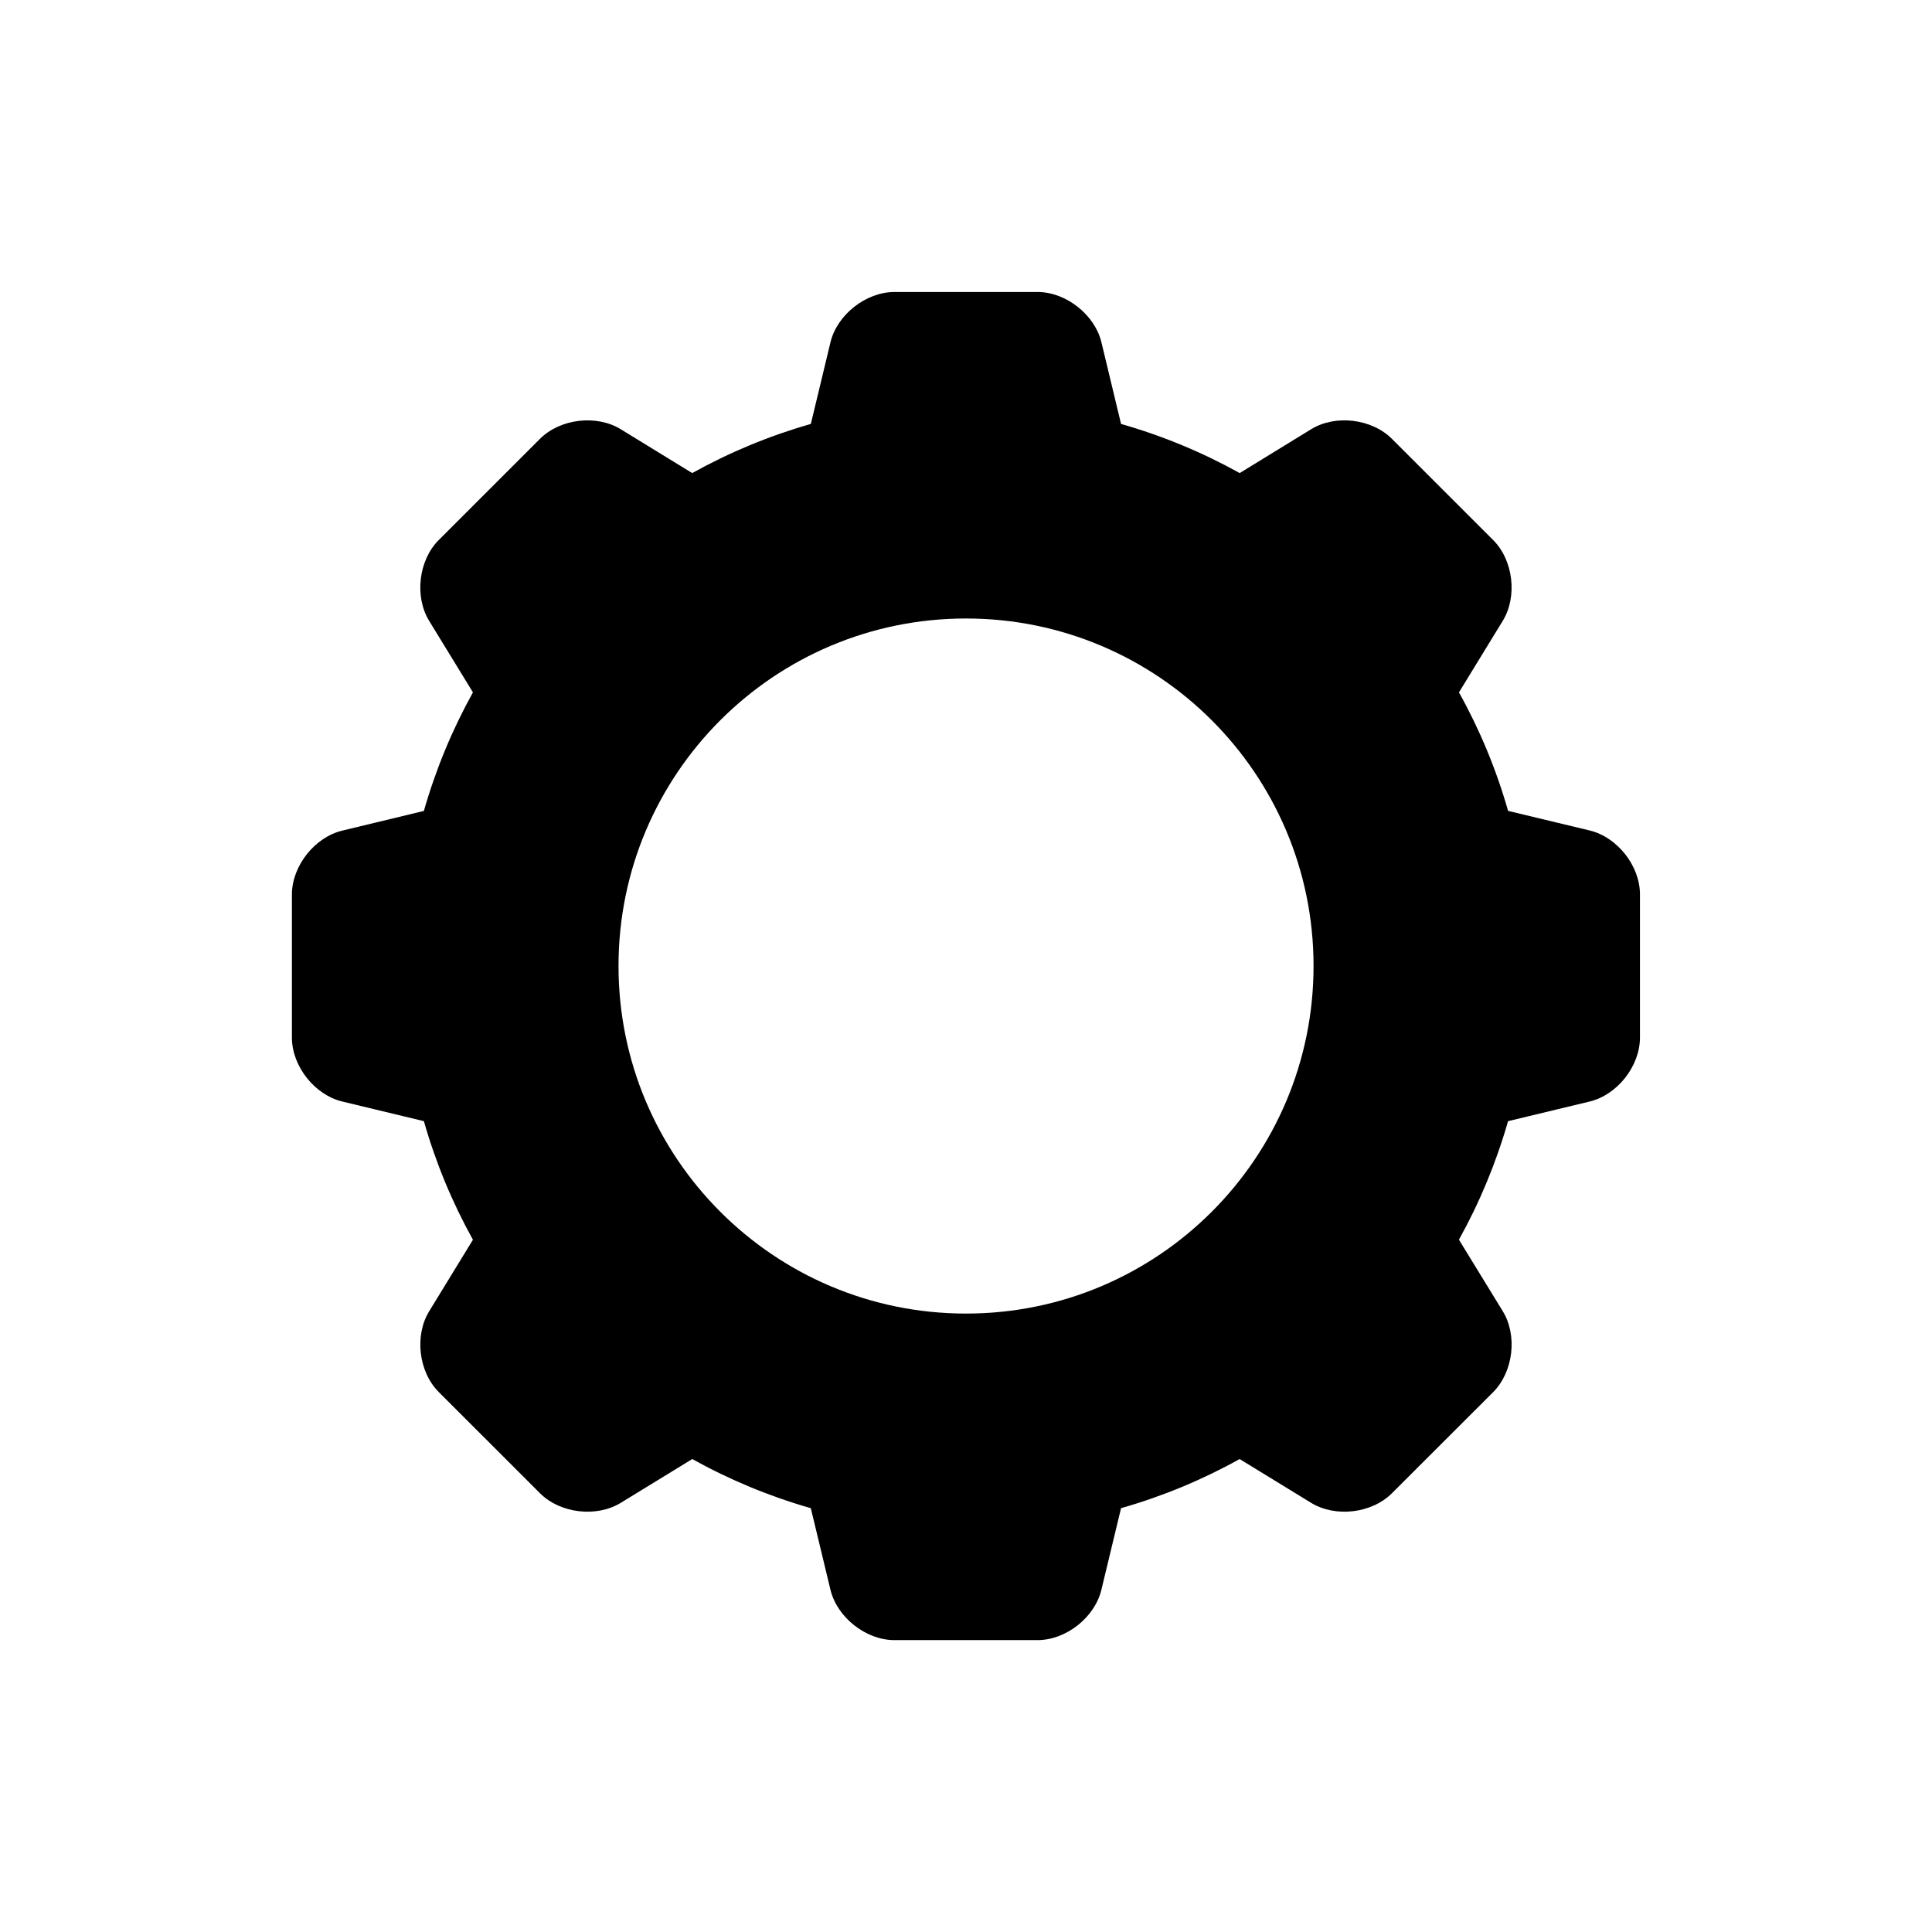
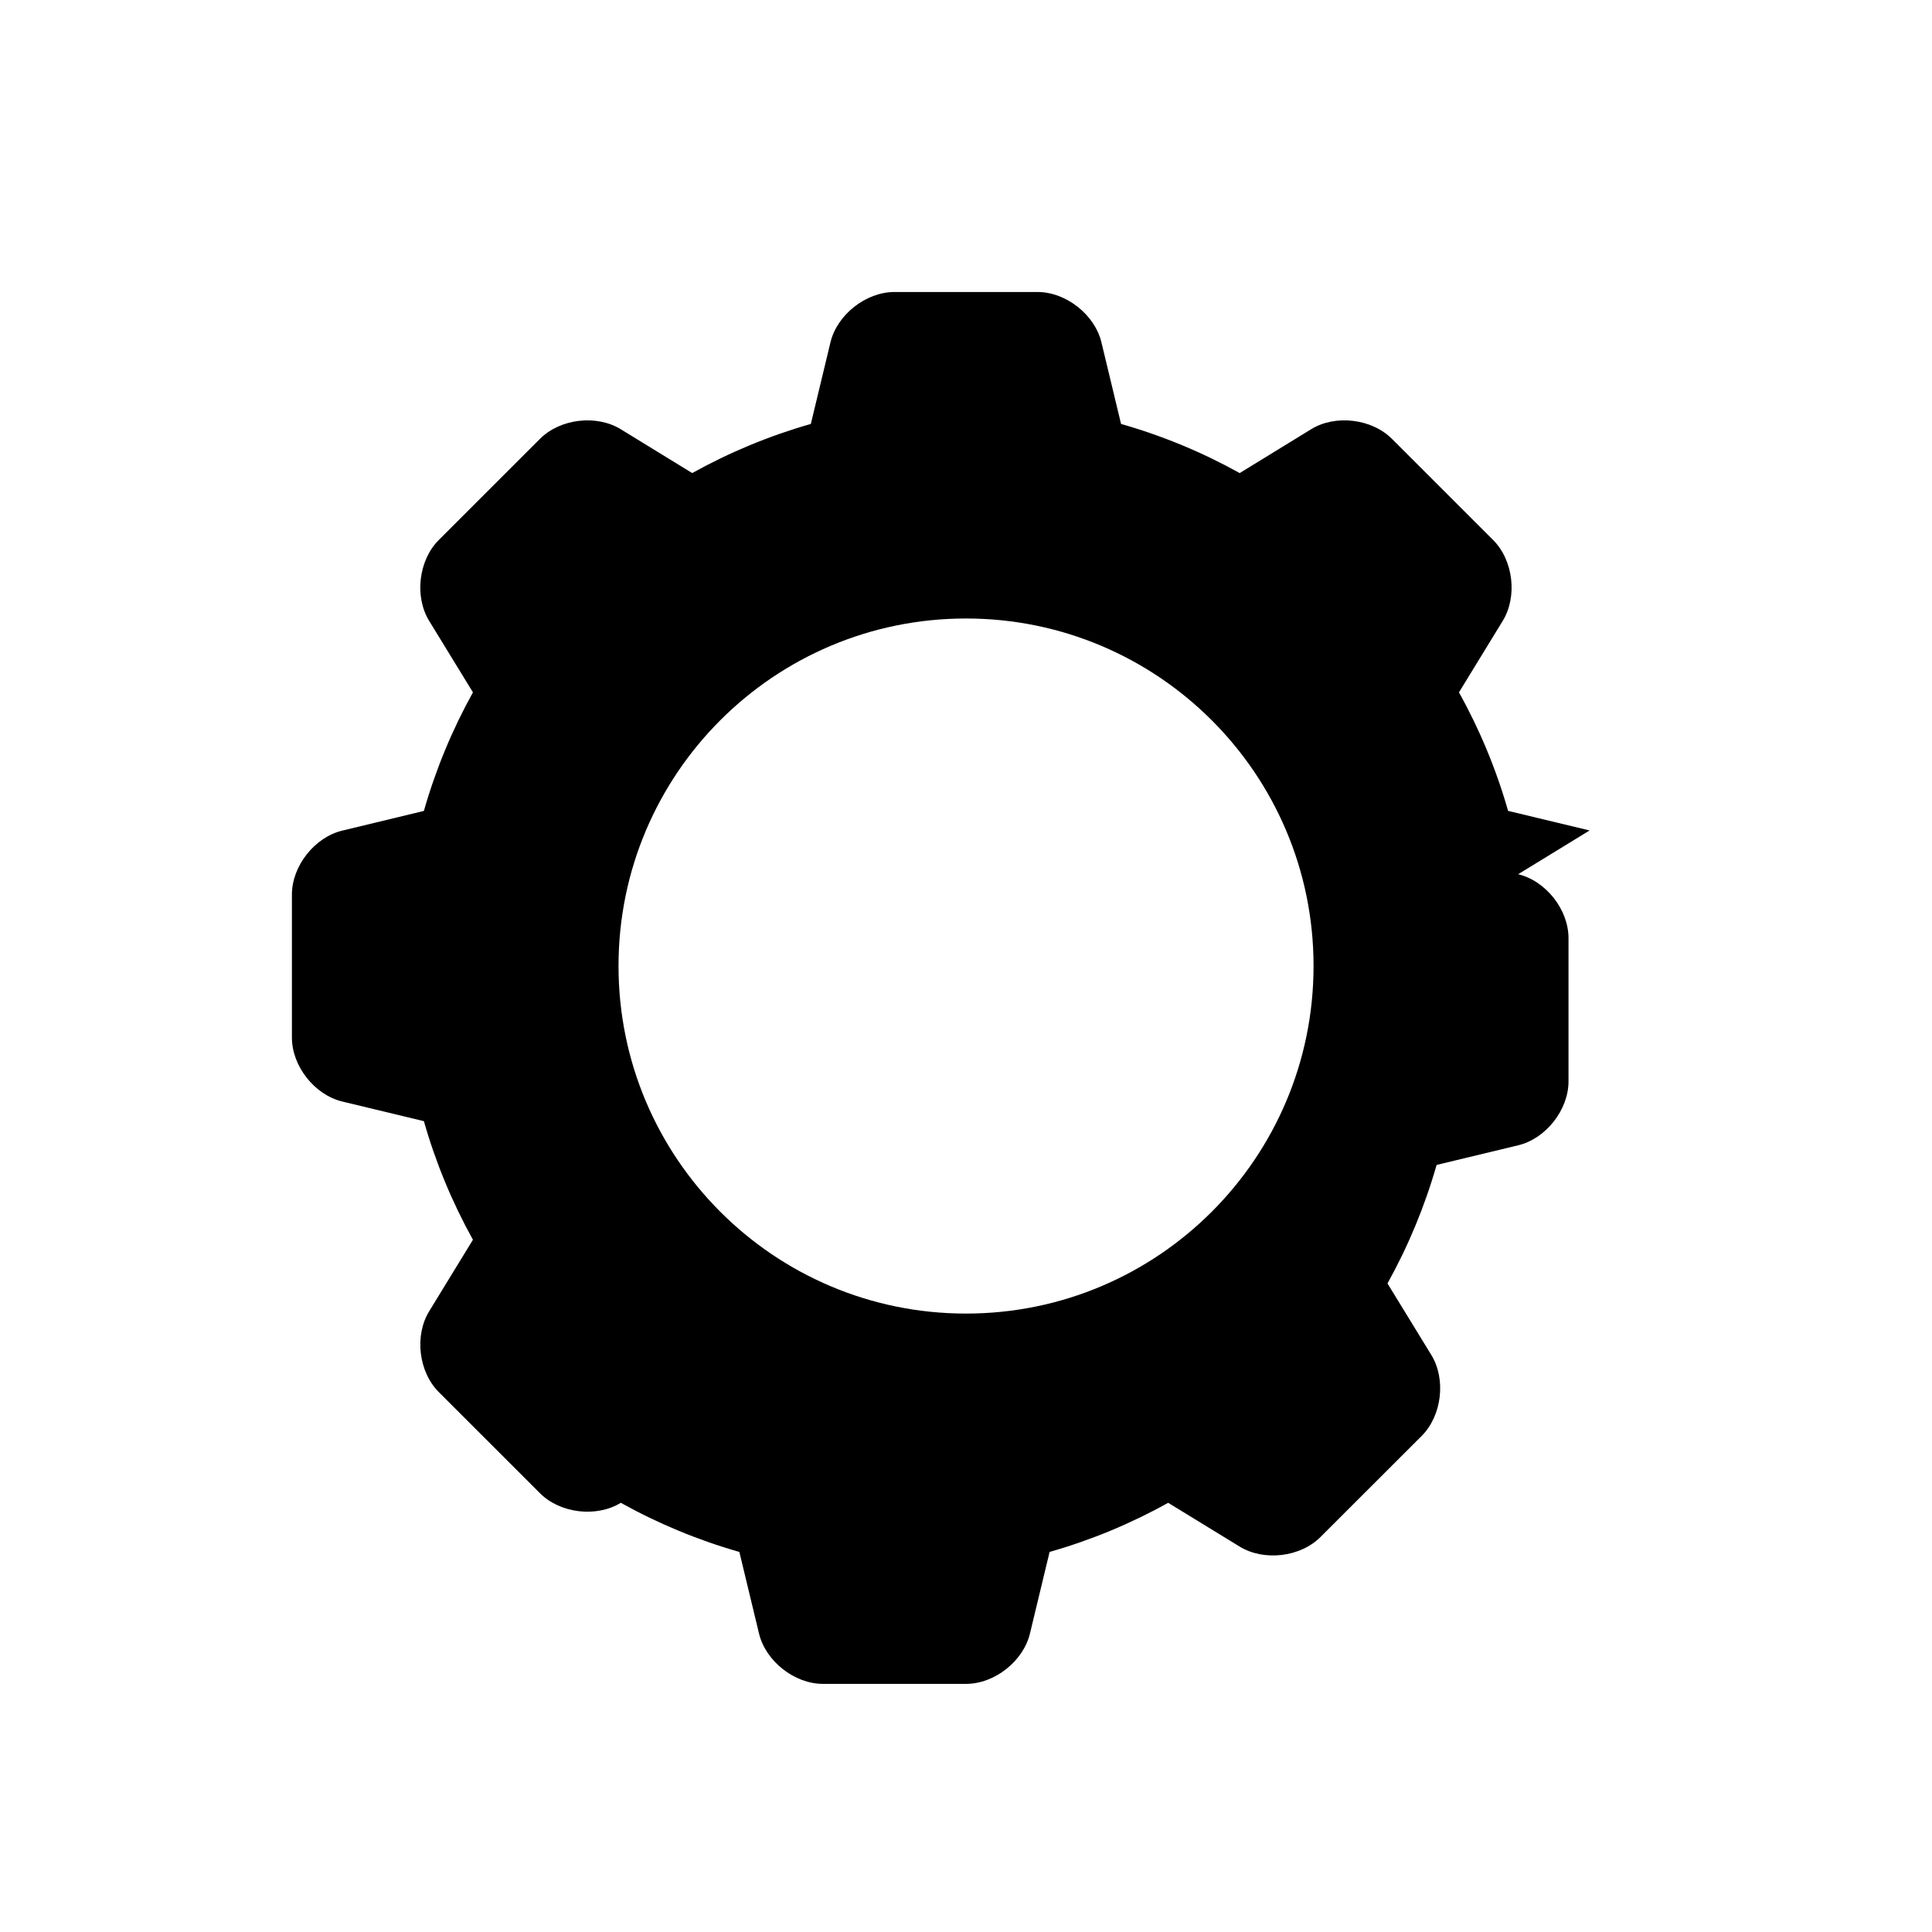
<svg xmlns="http://www.w3.org/2000/svg" fill="#000000" width="800px" height="800px" version="1.1" viewBox="144 144 512 512">
-   <path d="m565.26 364.08-21.602-5.188c-3.152-11.043-7.535-21.574-13.02-31.406l11.598-18.941c3.949-6.438 2.812-16.09-2.539-21.434l-26.824-26.812c-5.352-5.352-14.992-6.508-21.422-2.539l-18.922 11.609c-9.855-5.481-20.383-9.863-31.438-13.02l-5.199-21.625c-1.762-7.324-9.371-13.34-16.938-13.34h-37.926c-7.559 0-15.195 6.027-16.949 13.34l-5.199 21.625c-11.043 3.152-21.574 7.535-31.438 13.02l-18.922-11.609c-6.449-3.961-16.082-2.812-21.434 2.551l-26.812 26.801c-5.352 5.34-6.488 14.992-2.539 21.434l11.598 18.941c-5.473 9.863-9.844 20.363-13 31.418l-21.602 5.211c-7.356 1.754-13.371 9.391-13.371 16.949v37.918c0 7.559 6.016 15.184 13.371 16.938l21.602 5.199c3.152 11.062 7.527 21.574 13 31.426l-11.586 18.934c-3.961 6.438-2.82 16.09 2.539 21.441l26.812 26.801c5.34 5.359 14.992 6.488 21.422 2.539l18.934-11.598c9.855 5.481 20.375 9.863 31.418 13.02l5.199 21.594c1.754 7.344 9.391 13.371 16.949 13.371h37.938c7.559 0 15.184-6.027 16.93-13.371l5.199-21.594c11.043-3.152 21.582-7.535 31.426-13.02l18.934 11.598c6.449 3.949 16.09 2.82 21.434-2.539l26.832-26.801c5.34-5.379 6.481-15.004 2.527-21.453l-11.609-18.941c5.481-9.844 9.855-20.375 13.02-31.406l21.602-5.199c7.344-1.754 13.352-9.383 13.352-16.938v-37.938c0.016-7.574-5.988-15.203-13.344-16.965zm-165.26 128.03c-50.863 0-92.086-41.242-92.086-92.117 0-50.855 41.223-92.086 92.086-92.086s92.105 41.23 92.105 92.086c0 50.875-41.242 92.117-92.105 92.117z" />
+   <path d="m565.26 364.08-21.602-5.188c-3.152-11.043-7.535-21.574-13.02-31.406l11.598-18.941c3.949-6.438 2.812-16.09-2.539-21.434l-26.824-26.812c-5.352-5.352-14.992-6.508-21.422-2.539l-18.922 11.609c-9.855-5.481-20.383-9.863-31.438-13.02l-5.199-21.625c-1.762-7.324-9.371-13.34-16.938-13.34h-37.926c-7.559 0-15.195 6.027-16.949 13.34l-5.199 21.625c-11.043 3.152-21.574 7.535-31.438 13.02l-18.922-11.609c-6.449-3.961-16.082-2.812-21.434 2.551l-26.812 26.801c-5.352 5.34-6.488 14.992-2.539 21.434l11.598 18.941c-5.473 9.863-9.844 20.363-13 31.418l-21.602 5.211c-7.356 1.754-13.371 9.391-13.371 16.949v37.918c0 7.559 6.016 15.184 13.371 16.938l21.602 5.199c3.152 11.062 7.527 21.574 13 31.426l-11.586 18.934c-3.961 6.438-2.82 16.09 2.539 21.441l26.812 26.801c5.34 5.359 14.992 6.488 21.422 2.539c9.855 5.481 20.375 9.863 31.418 13.02l5.199 21.594c1.754 7.344 9.391 13.371 16.949 13.371h37.938c7.559 0 15.184-6.027 16.93-13.371l5.199-21.594c11.043-3.152 21.582-7.535 31.426-13.02l18.934 11.598c6.449 3.949 16.09 2.82 21.434-2.539l26.832-26.801c5.34-5.379 6.481-15.004 2.527-21.453l-11.609-18.941c5.481-9.844 9.855-20.375 13.02-31.406l21.602-5.199c7.344-1.754 13.352-9.383 13.352-16.938v-37.938c0.016-7.574-5.988-15.203-13.344-16.965zm-165.26 128.03c-50.863 0-92.086-41.242-92.086-92.117 0-50.855 41.223-92.086 92.086-92.086s92.105 41.23 92.105 92.086c0 50.875-41.242 92.117-92.105 92.117z" />
</svg>